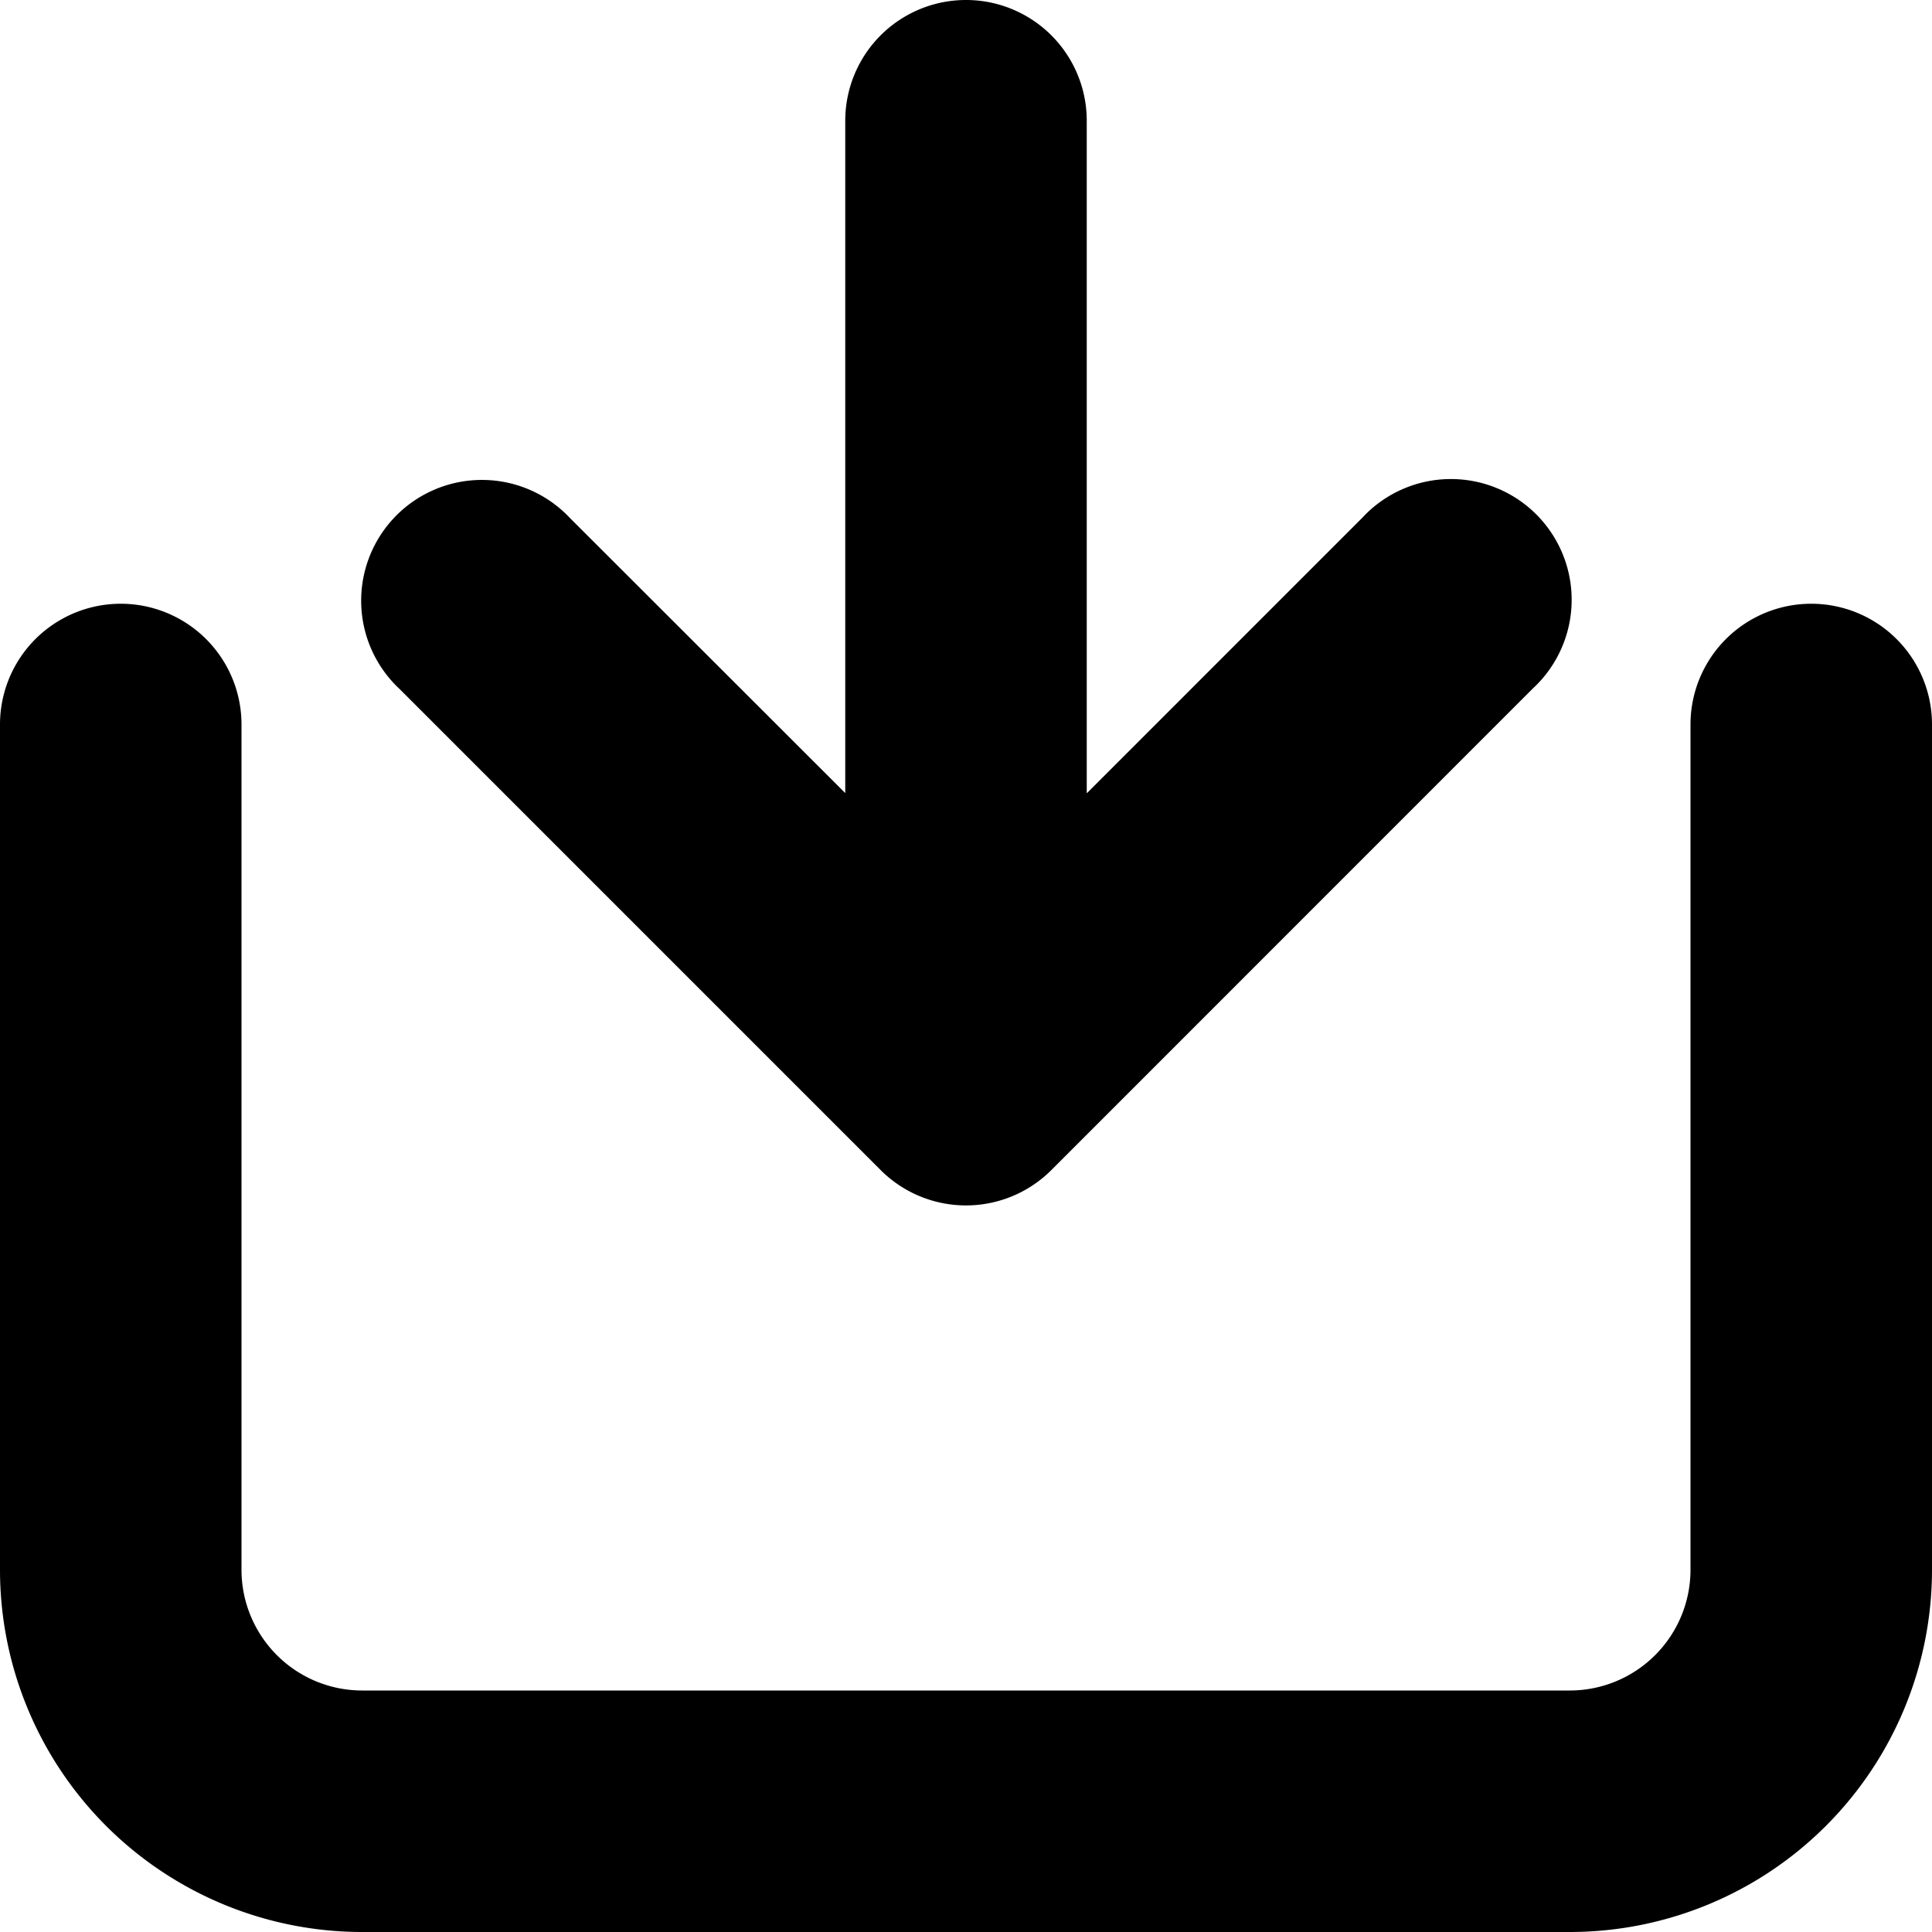
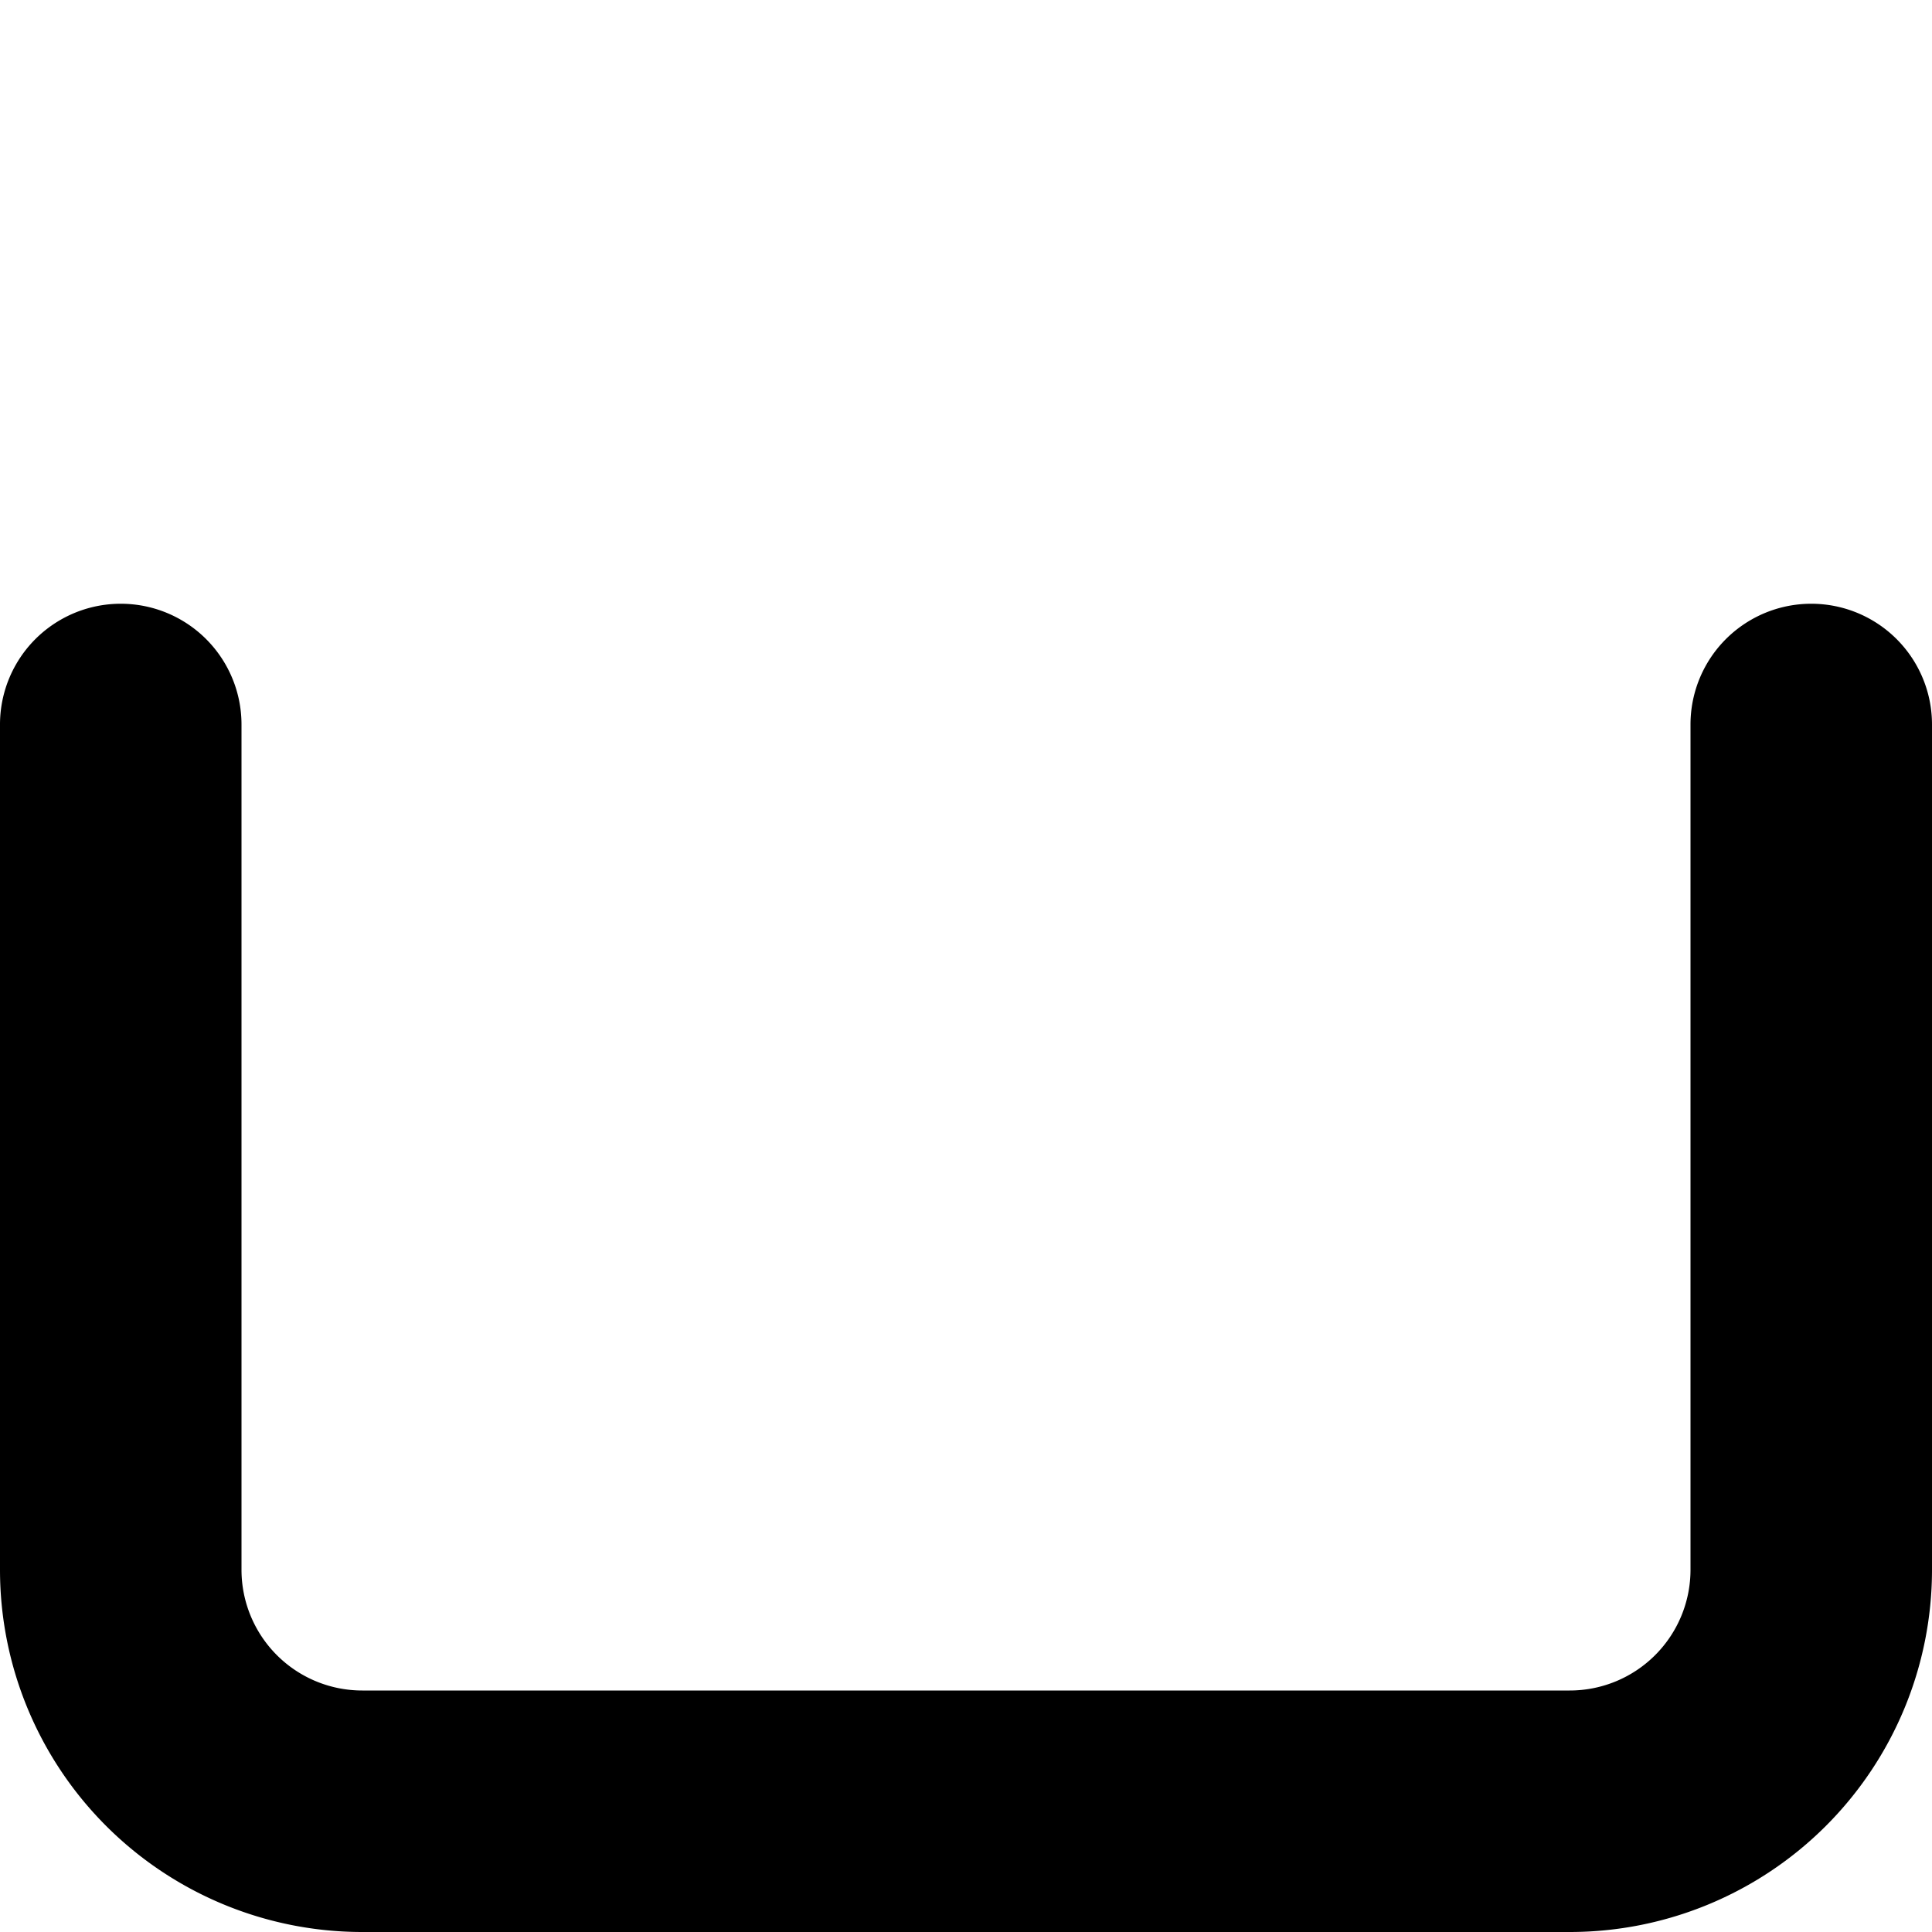
<svg xmlns="http://www.w3.org/2000/svg" viewBox="0 0 16 16">
-   <path d="m8.707 9.69 3.986-3.987A1 1 0 1 0 11.28 4.29L9 6.57V1a1 1 0 1 0-2 0v5.568L4.72 4.29a1 1 0 1 0-1.413 1.414L7.293 9.69a1 1 0 0 0 1.414 0Z" style="fill:#000;stroke-width:0" />
  <path d="M16 13V6a1 1 0 1 0-2 0v7a1 1 0 0 1-1 1H3a1 1 0 0 1-1-1V6a1 1 0 1 0-2 0v7a3 3 0 0 0 3 3h10a3 3 0 0 0 3-3Z" style="fill:#000;stroke-width:0" />
</svg>